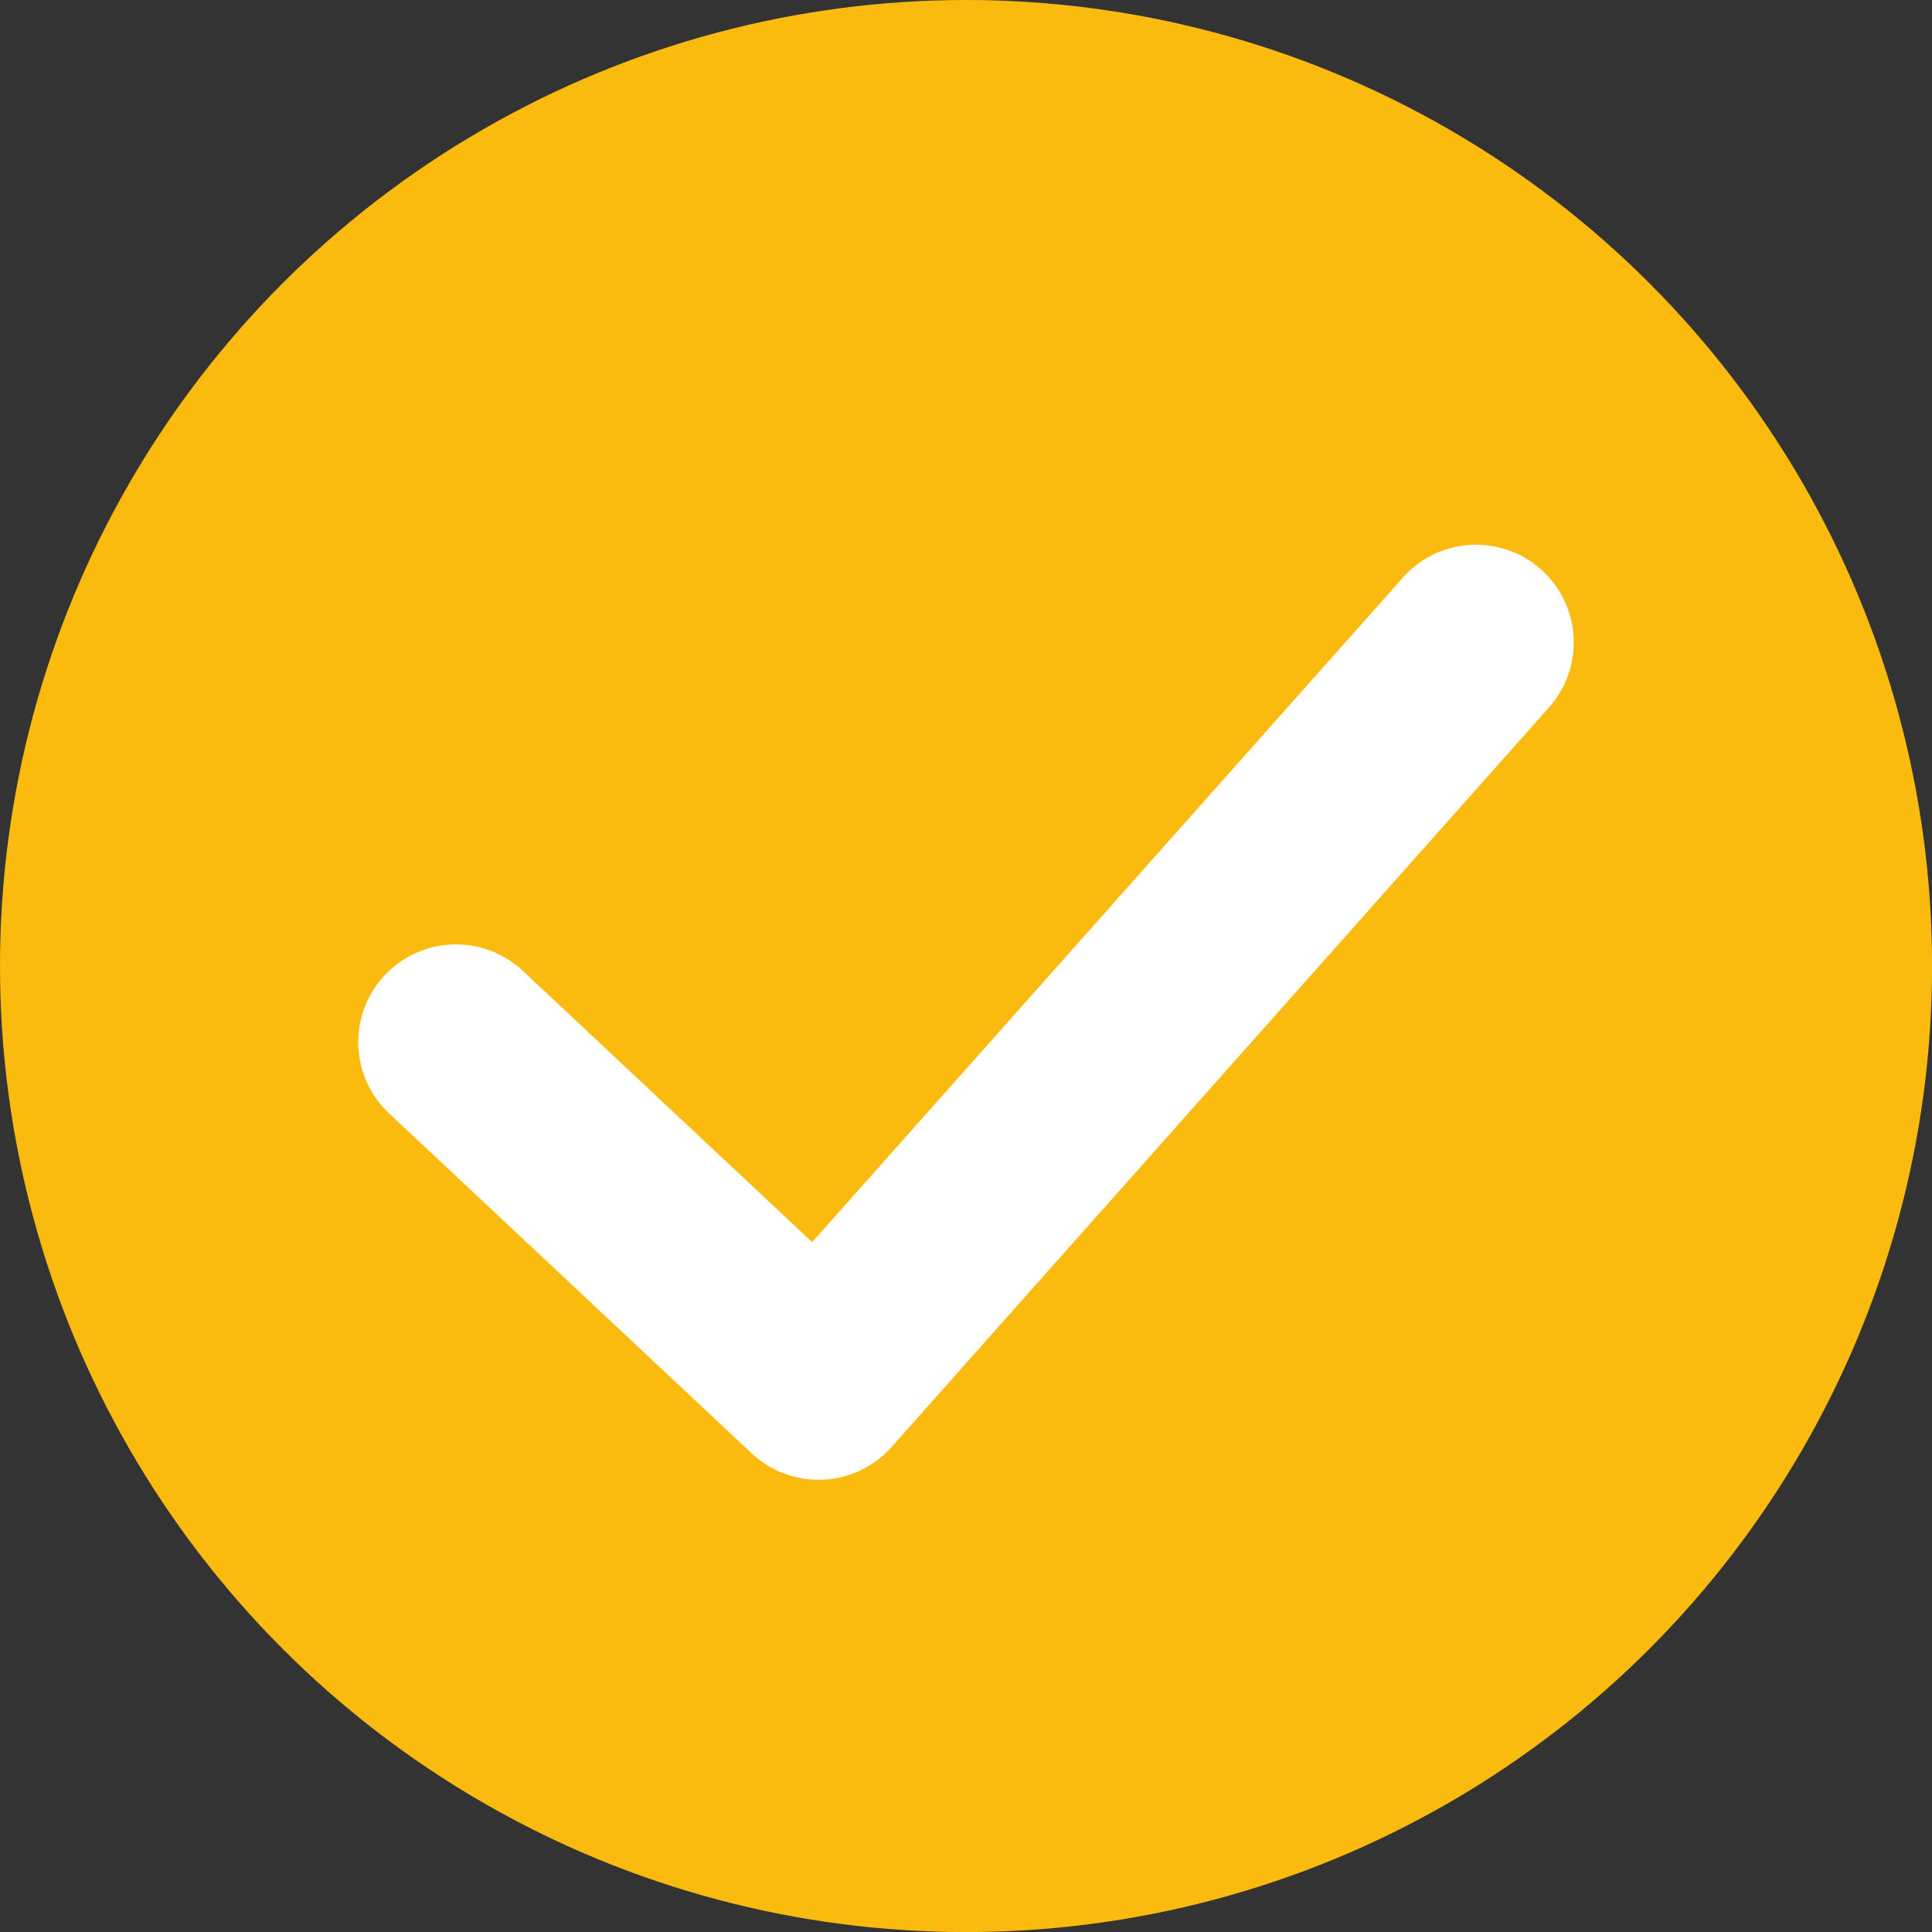
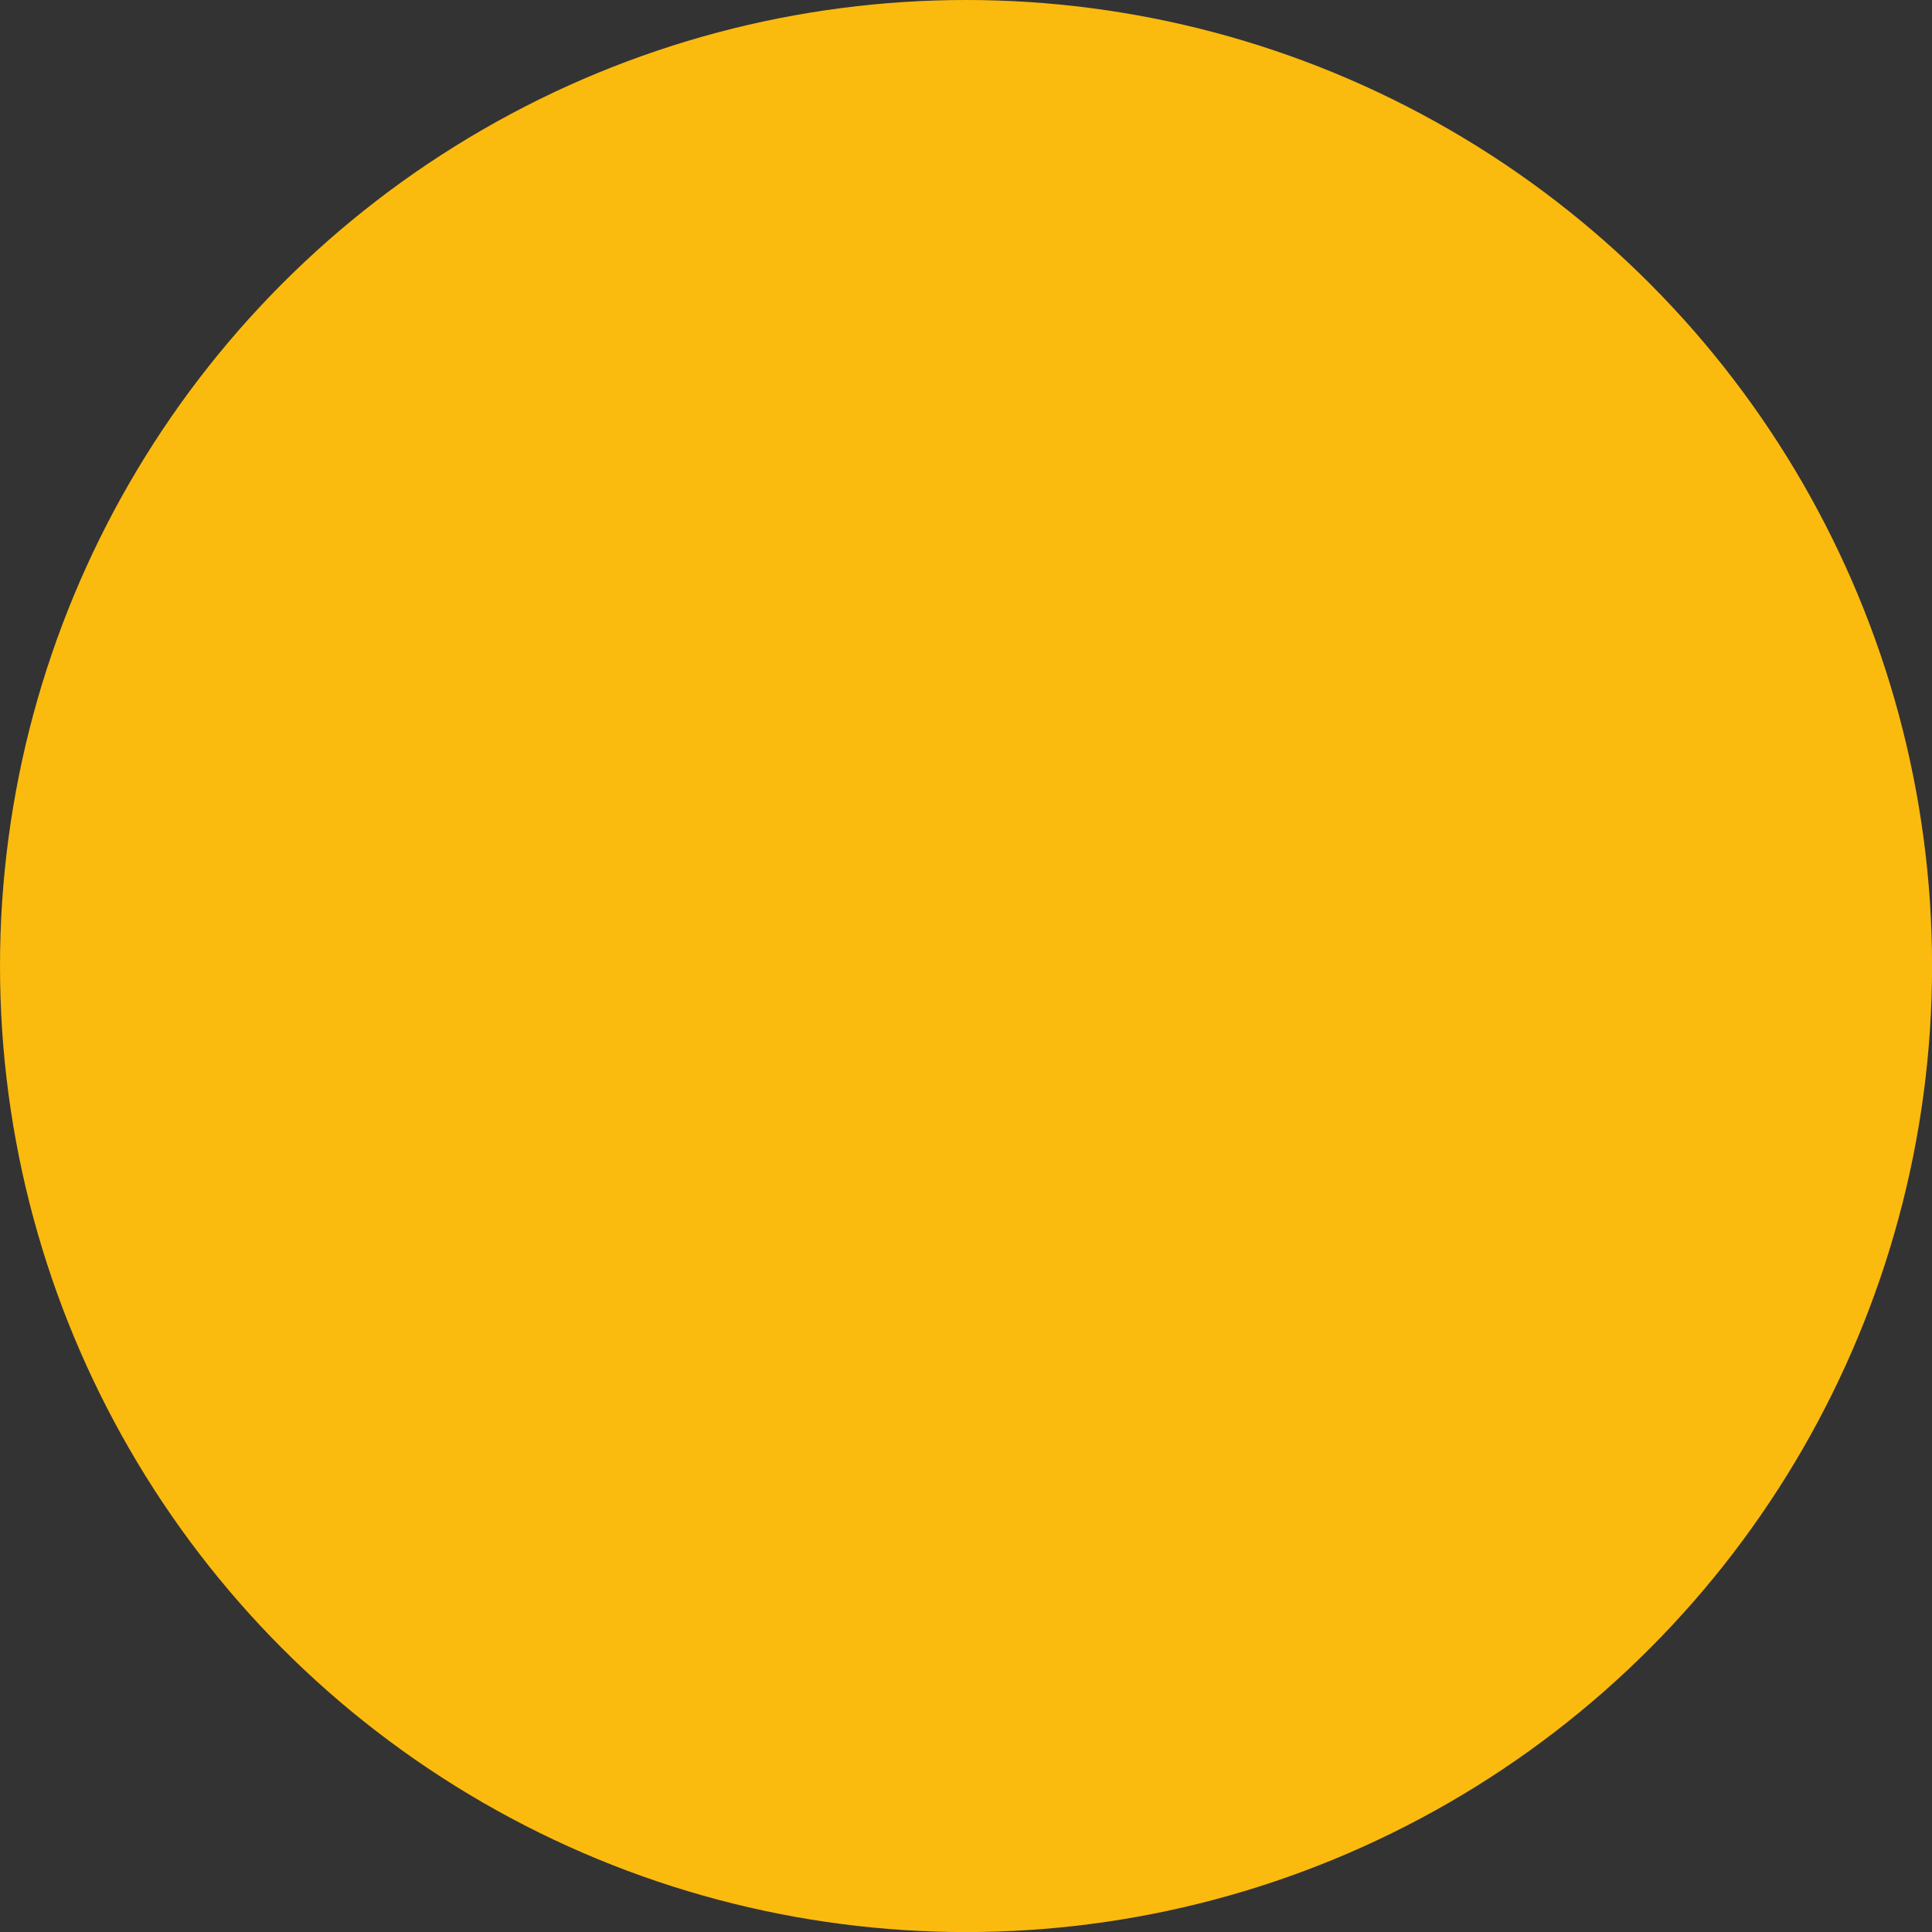
<svg xmlns="http://www.w3.org/2000/svg" id="Lager_1" data-name="Lager 1" width="9.76cm" height="9.76cm" viewBox="0 0 276.77 276.77">
  <rect x="0" y="0" width="276.77" height="276.77" fill="#333333" stroke="none" />
  <defs>
    <style> .cls-1 { fill: #fbba0e; } .cls-2 { fill: none; stroke: #fff; stroke-linecap: round; stroke-linejoin: round; stroke-width: 28px; } </style>
  </defs>
  <circle class="cls-1" cx="138.39" cy="138.39" r="138.39" />
-   <polyline class="cls-2" points="65.32 149.29 117.26 197.99 211.45 92.03" />
</svg>